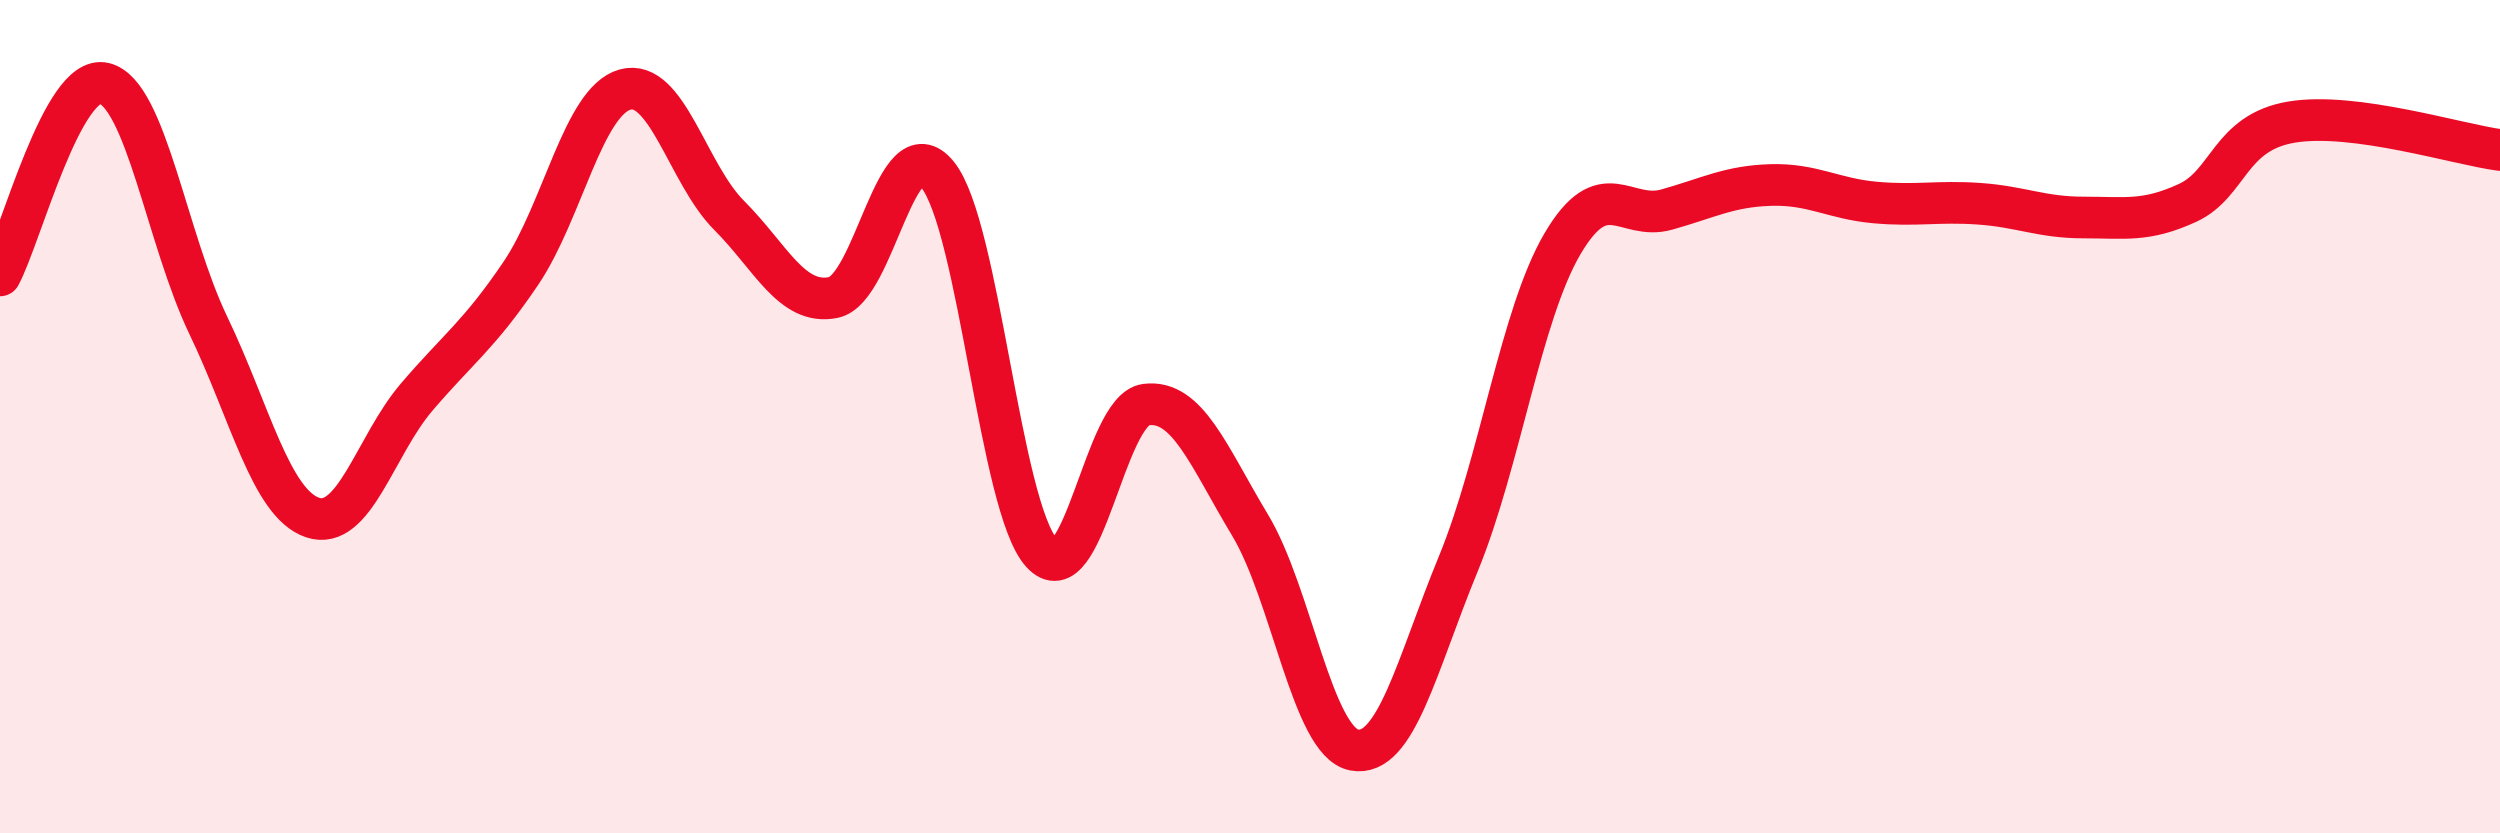
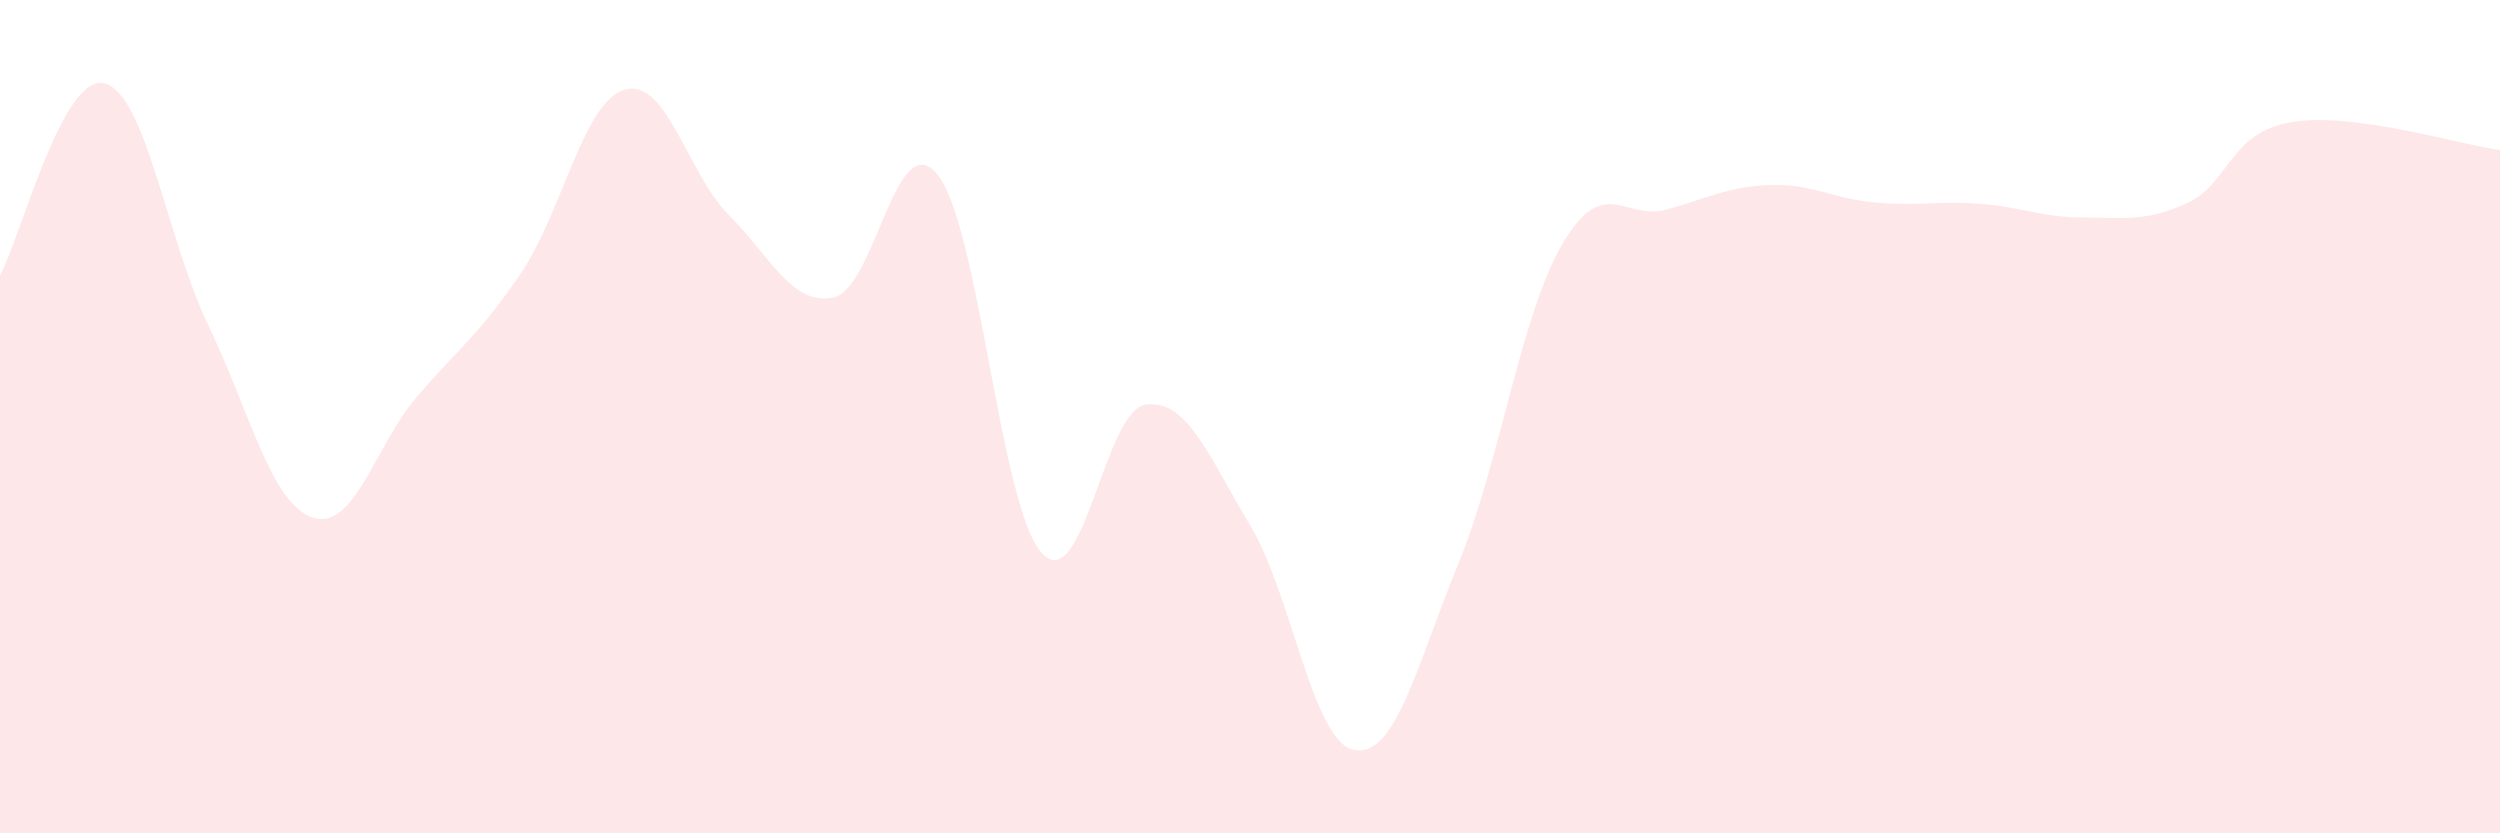
<svg xmlns="http://www.w3.org/2000/svg" width="60" height="20" viewBox="0 0 60 20">
  <path d="M 0,6.61 C 0.5,5.69 1.5,1.76 2.5,2 C 3.5,2.24 4,5.73 5,7.81 C 6,9.89 6.5,12.08 7.5,12.42 C 8.5,12.76 9,10.7 10,9.53 C 11,8.36 11.5,8.04 12.5,6.56 C 13.5,5.08 14,2.43 15,2.15 C 16,1.87 16.5,4.17 17.5,5.17 C 18.5,6.17 19,7.34 20,7.14 C 21,6.94 21.5,2.96 22.5,4.19 C 23.5,5.42 24,12.17 25,13.27 C 26,14.37 26.5,9.84 27.5,9.71 C 28.5,9.58 29,10.94 30,12.6 C 31,14.26 31.5,17.81 32.5,18 C 33.5,18.19 34,15.96 35,13.53 C 36,11.1 36.5,7.55 37.5,5.85 C 38.5,4.15 39,5.31 40,5.03 C 41,4.75 41.5,4.47 42.5,4.44 C 43.5,4.41 44,4.77 45,4.86 C 46,4.95 46.5,4.82 47.5,4.89 C 48.5,4.96 49,5.22 50,5.22 C 51,5.22 51.5,5.33 52.5,4.87 C 53.5,4.41 53.5,3.18 55,2.93 C 56.5,2.68 59,3.47 60,3.6L60 20L0 20Z" fill="#EB0A25" opacity="0.1" stroke-linecap="round" stroke-linejoin="round" />
-   <path d="M 0,6.61 C 0.5,5.69 1.5,1.76 2.5,2 C 3.5,2.24 4,5.73 5,7.81 C 6,9.89 6.5,12.08 7.5,12.42 C 8.5,12.76 9,10.7 10,9.53 C 11,8.36 11.5,8.04 12.5,6.56 C 13.5,5.08 14,2.43 15,2.15 C 16,1.87 16.5,4.17 17.5,5.17 C 18.5,6.17 19,7.34 20,7.14 C 21,6.94 21.5,2.96 22.5,4.19 C 23.5,5.42 24,12.17 25,13.27 C 26,14.37 26.5,9.84 27.5,9.71 C 28.5,9.58 29,10.94 30,12.6 C 31,14.26 31.5,17.81 32.5,18 C 33.5,18.19 34,15.96 35,13.53 C 36,11.1 36.5,7.55 37.5,5.85 C 38.5,4.15 39,5.31 40,5.03 C 41,4.75 41.5,4.47 42.5,4.44 C 43.5,4.41 44,4.77 45,4.86 C 46,4.95 46.5,4.82 47.5,4.89 C 48.5,4.96 49,5.22 50,5.22 C 51,5.22 51.5,5.33 52.5,4.87 C 53.5,4.41 53.5,3.18 55,2.93 C 56.5,2.68 59,3.47 60,3.6" stroke="#EB0A25" stroke-width="1" fill="none" stroke-linecap="round" stroke-linejoin="round" />
</svg>